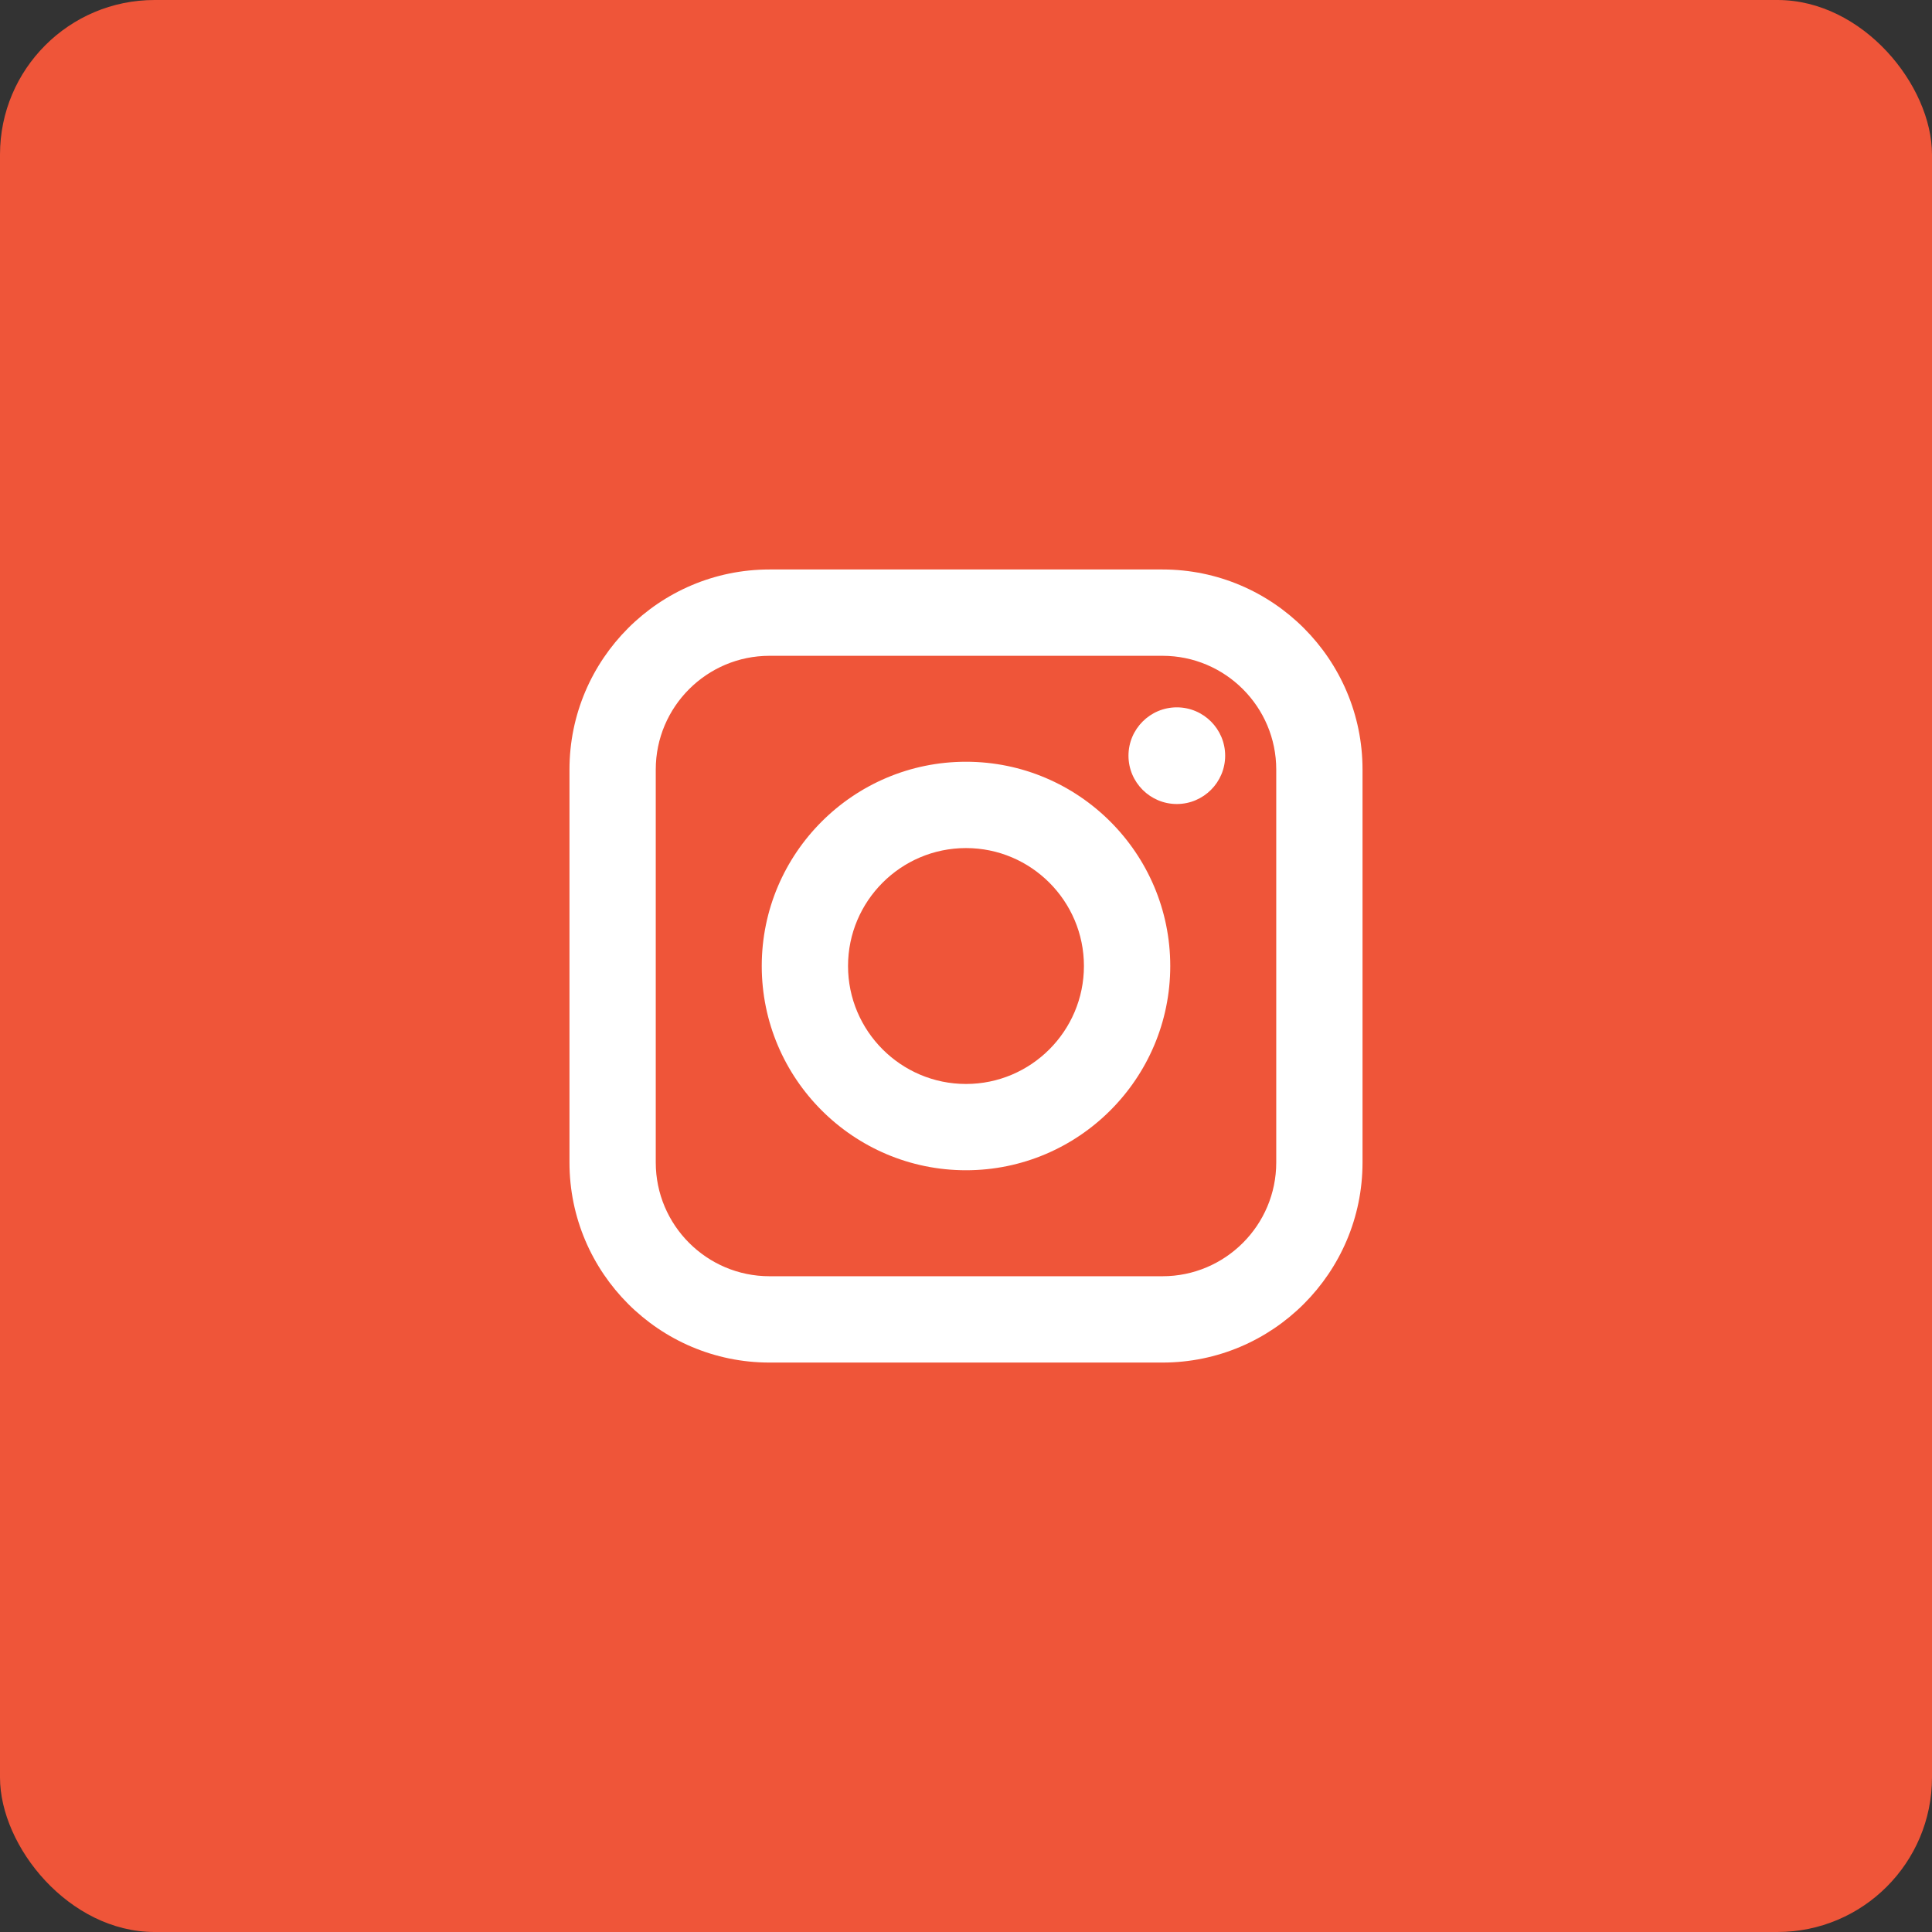
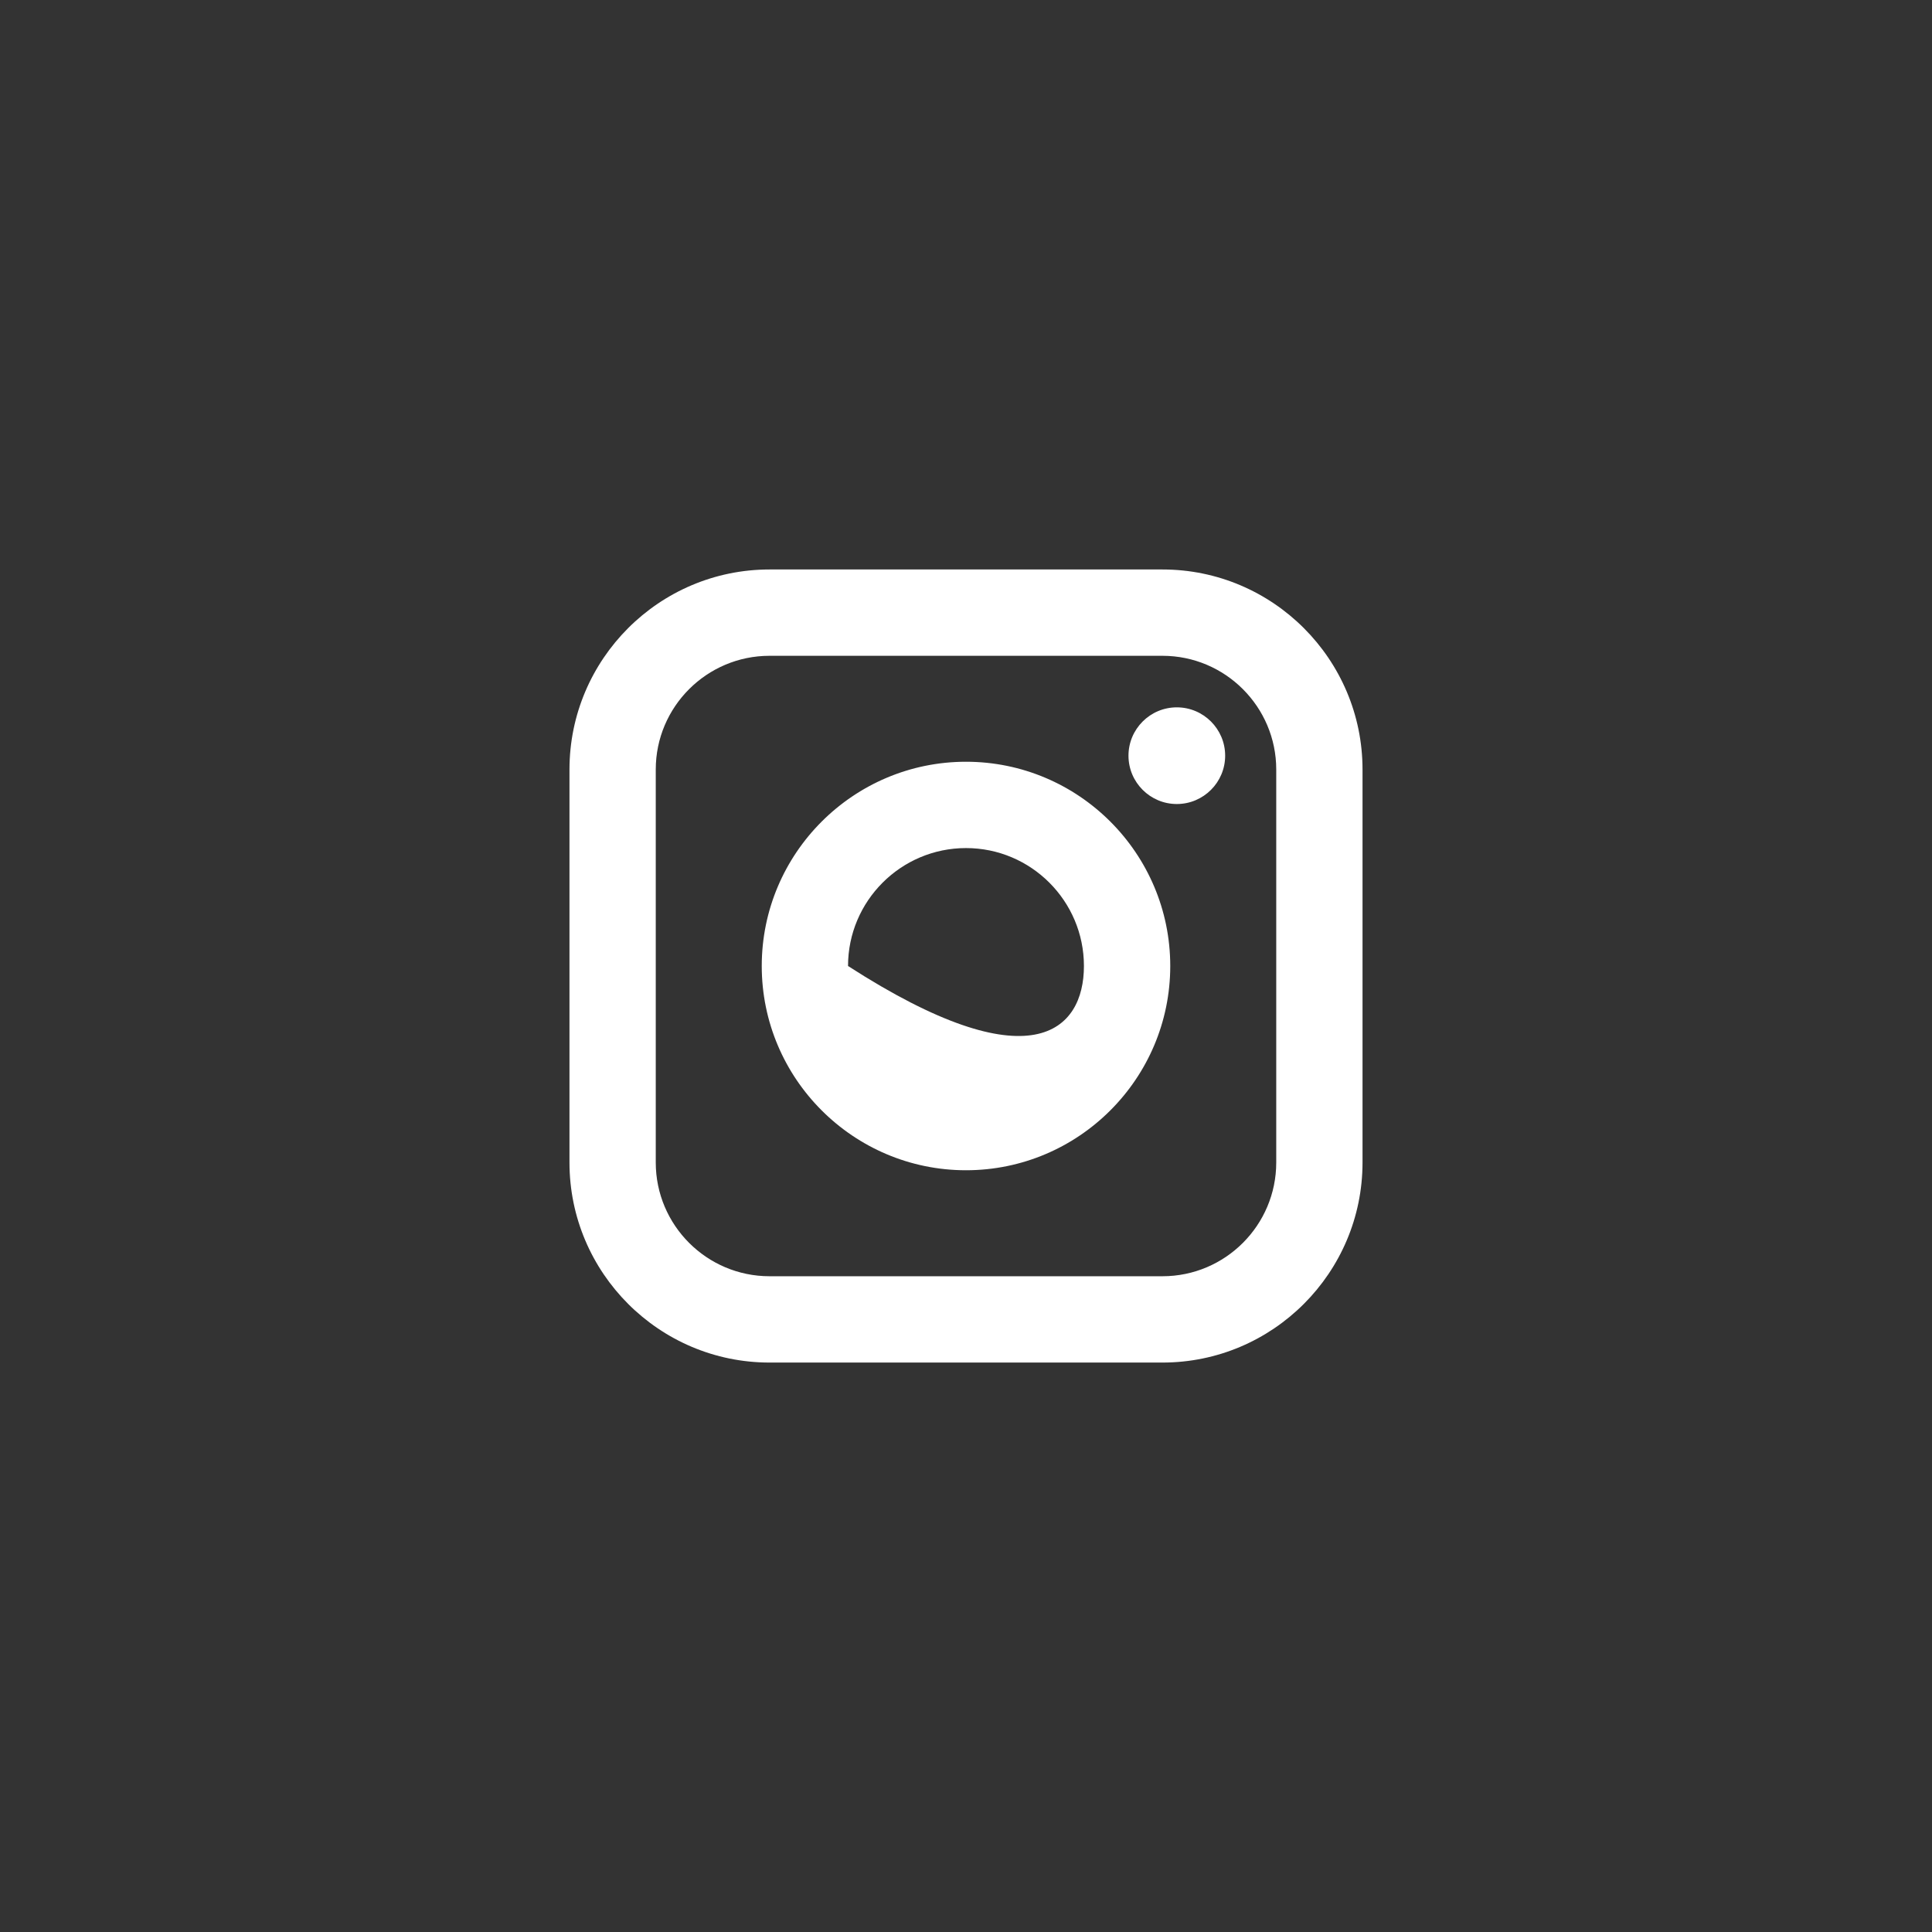
<svg xmlns="http://www.w3.org/2000/svg" width="50" height="50" viewBox="0 0 50 50" fill="none">
  <rect x="0" y="0" width="50" height="50" fill="#333333" stroke="none" />
-   <rect width="50" height="50" rx="4" fill="#EF5539" />
-   <path fill-rule="evenodd" clip-rule="evenodd" d="M30.085 14.738H19.915C17.06 14.738 14.738 17.061 14.738 19.915V30.085C14.738 32.94 17.06 35.263 19.915 35.263H30.085C32.94 35.263 35.262 32.94 35.262 30.085V19.915C35.262 17.061 32.94 14.738 30.085 14.738ZM33.029 30.085C33.029 31.709 31.708 33.029 30.085 33.029H19.915C18.292 33.029 16.971 31.709 16.971 30.085V19.915C16.971 18.292 18.292 16.972 19.915 16.972H30.085C31.708 16.972 33.029 18.292 33.029 19.915V30.085ZM30.456 20.808C29.766 20.808 29.205 20.247 29.205 19.557C29.205 18.867 29.766 18.306 30.456 18.306C31.146 18.306 31.707 18.867 31.707 19.557C31.707 20.247 31.146 20.808 30.456 20.808ZM19.714 25C19.714 22.085 22.085 19.714 25 19.714C27.915 19.714 30.286 22.085 30.286 25C30.286 27.915 27.915 30.286 25 30.286C22.085 30.286 19.714 27.915 19.714 25ZM21.947 25C21.947 26.683 23.317 28.053 25 28.053C26.683 28.053 28.052 26.683 28.052 25C28.052 23.317 26.683 21.948 25 21.948C23.317 21.948 21.947 23.317 21.947 25Z" fill="white" />
+   <path fill-rule="evenodd" clip-rule="evenodd" d="M30.085 14.738H19.915C17.06 14.738 14.738 17.061 14.738 19.915V30.085C14.738 32.94 17.06 35.263 19.915 35.263H30.085C32.94 35.263 35.262 32.94 35.262 30.085V19.915C35.262 17.061 32.94 14.738 30.085 14.738ZM33.029 30.085C33.029 31.709 31.708 33.029 30.085 33.029H19.915C18.292 33.029 16.971 31.709 16.971 30.085V19.915C16.971 18.292 18.292 16.972 19.915 16.972H30.085C31.708 16.972 33.029 18.292 33.029 19.915V30.085ZM30.456 20.808C29.766 20.808 29.205 20.247 29.205 19.557C29.205 18.867 29.766 18.306 30.456 18.306C31.146 18.306 31.707 18.867 31.707 19.557C31.707 20.247 31.146 20.808 30.456 20.808ZM19.714 25C19.714 22.085 22.085 19.714 25 19.714C27.915 19.714 30.286 22.085 30.286 25C30.286 27.915 27.915 30.286 25 30.286C22.085 30.286 19.714 27.915 19.714 25ZM21.947 25C26.683 28.053 28.052 26.683 28.052 25C28.052 23.317 26.683 21.948 25 21.948C23.317 21.948 21.947 23.317 21.947 25Z" fill="white" />
</svg>